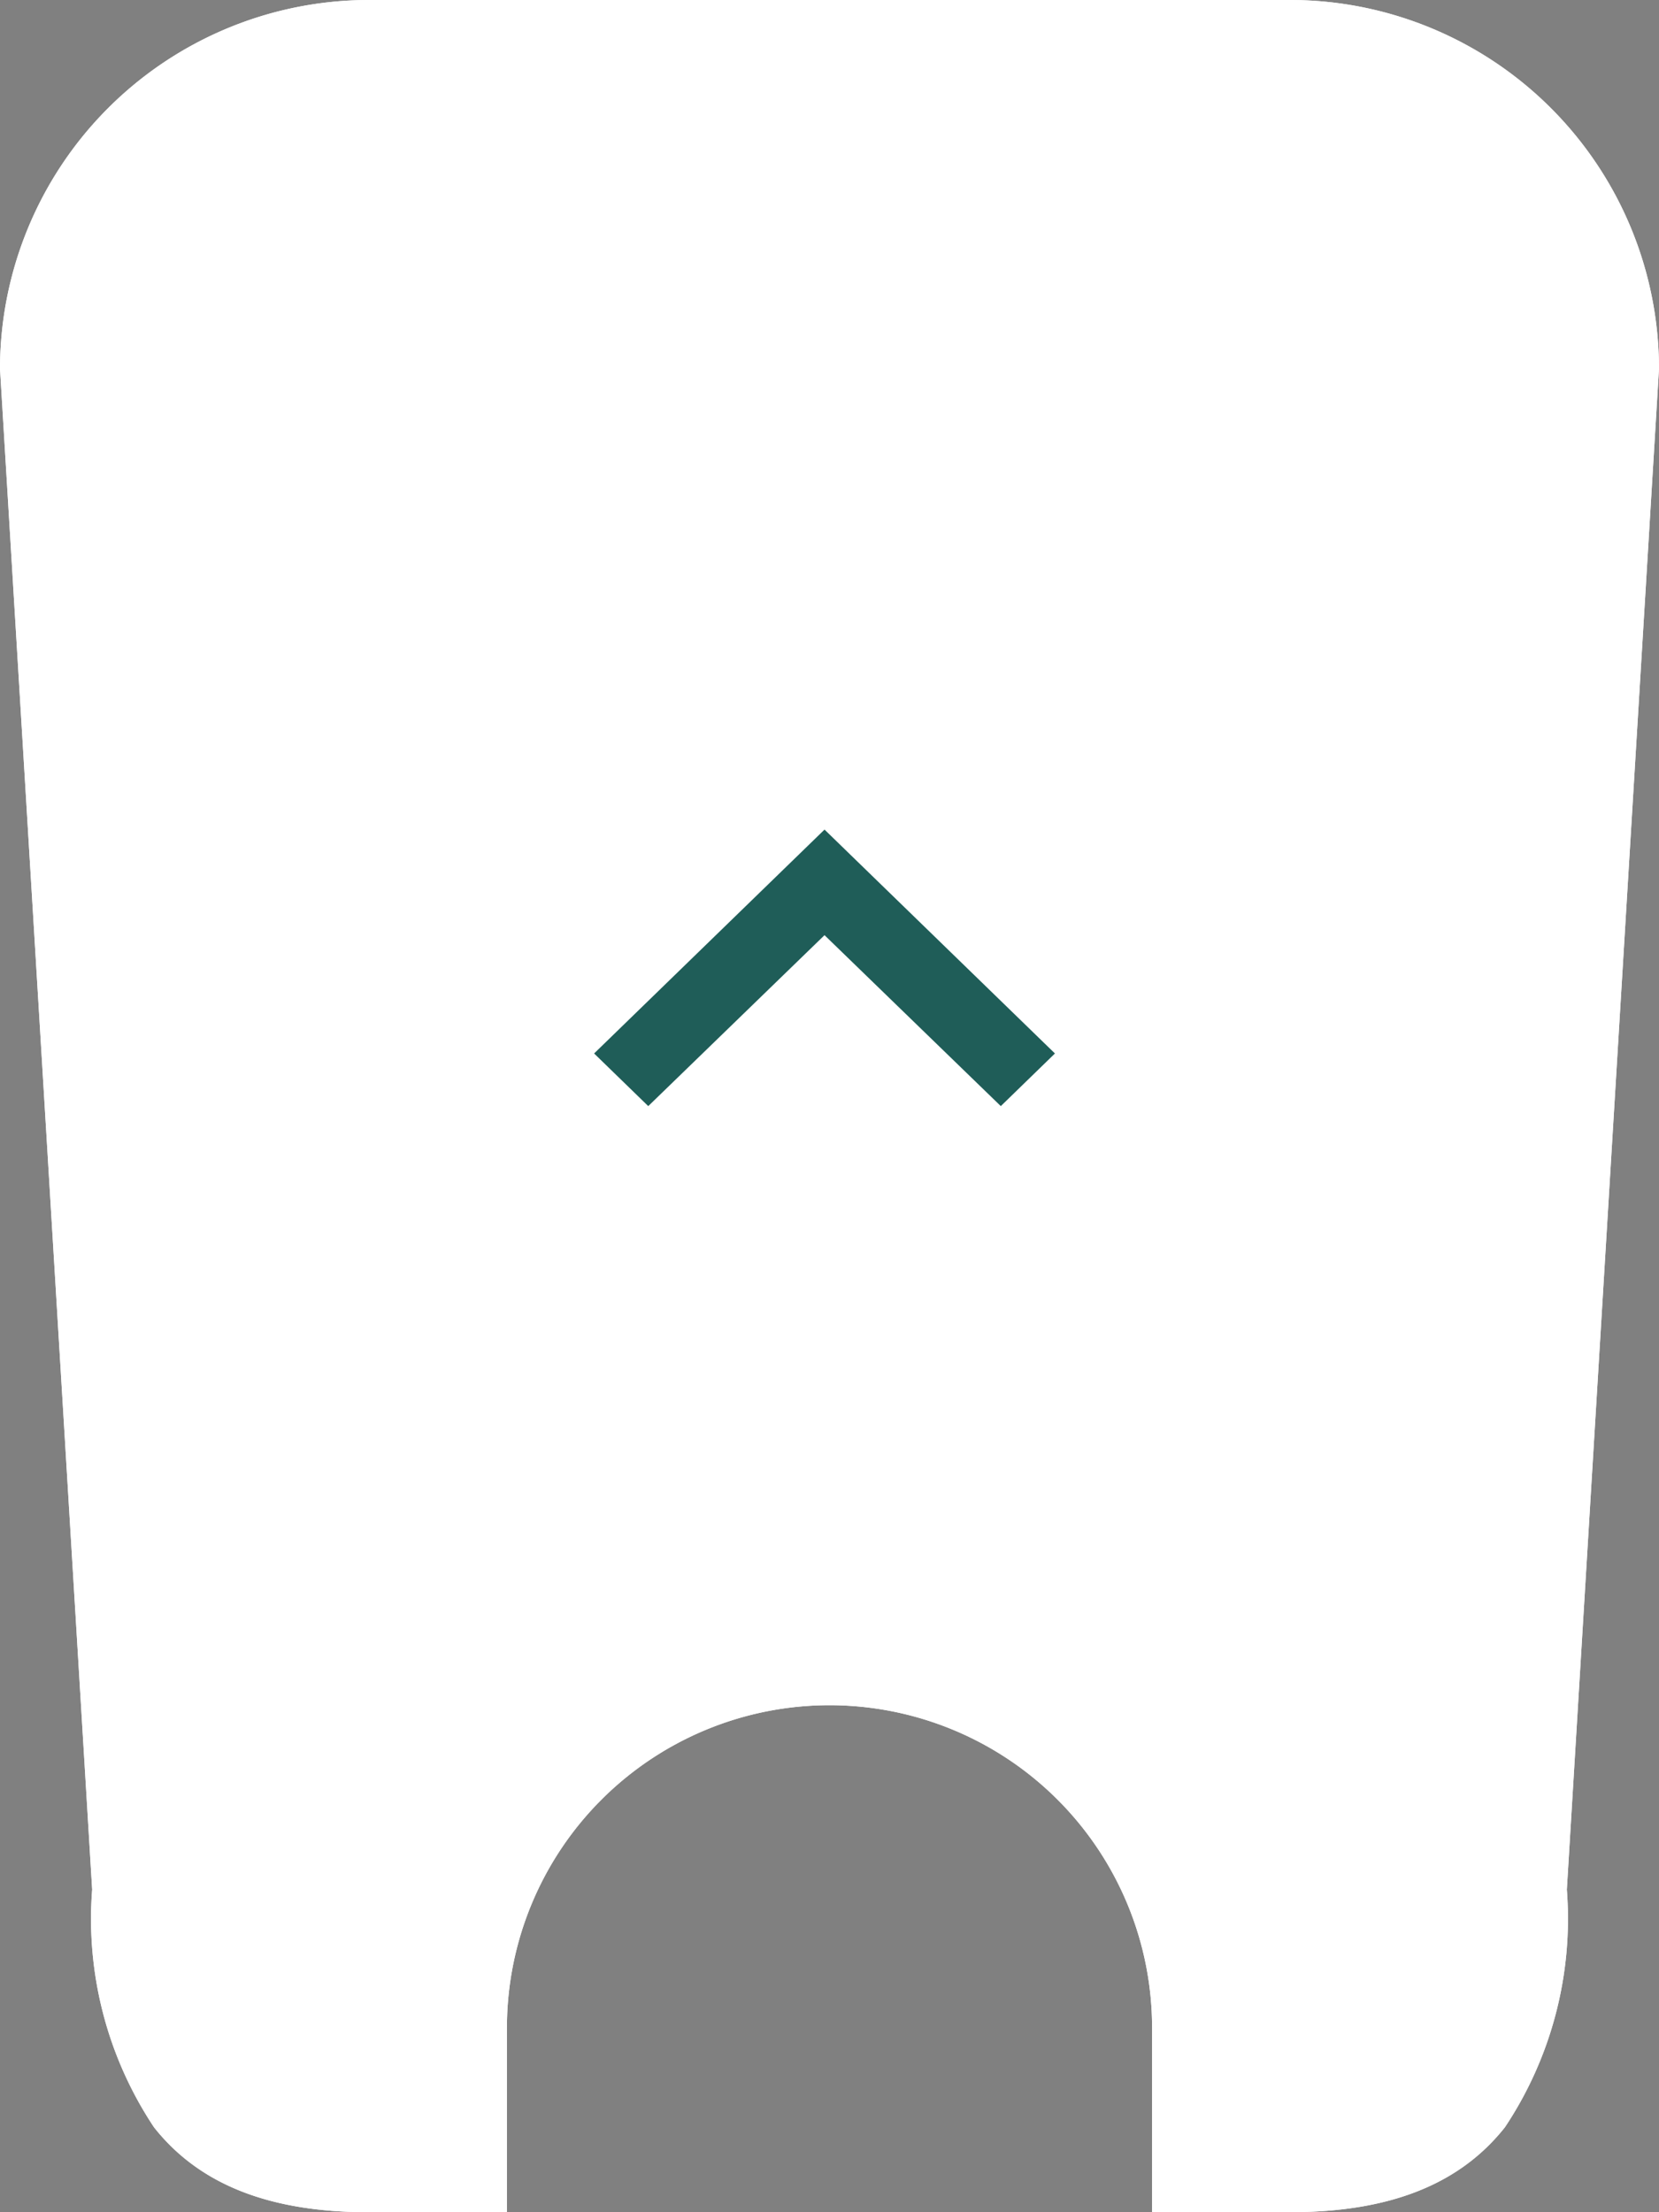
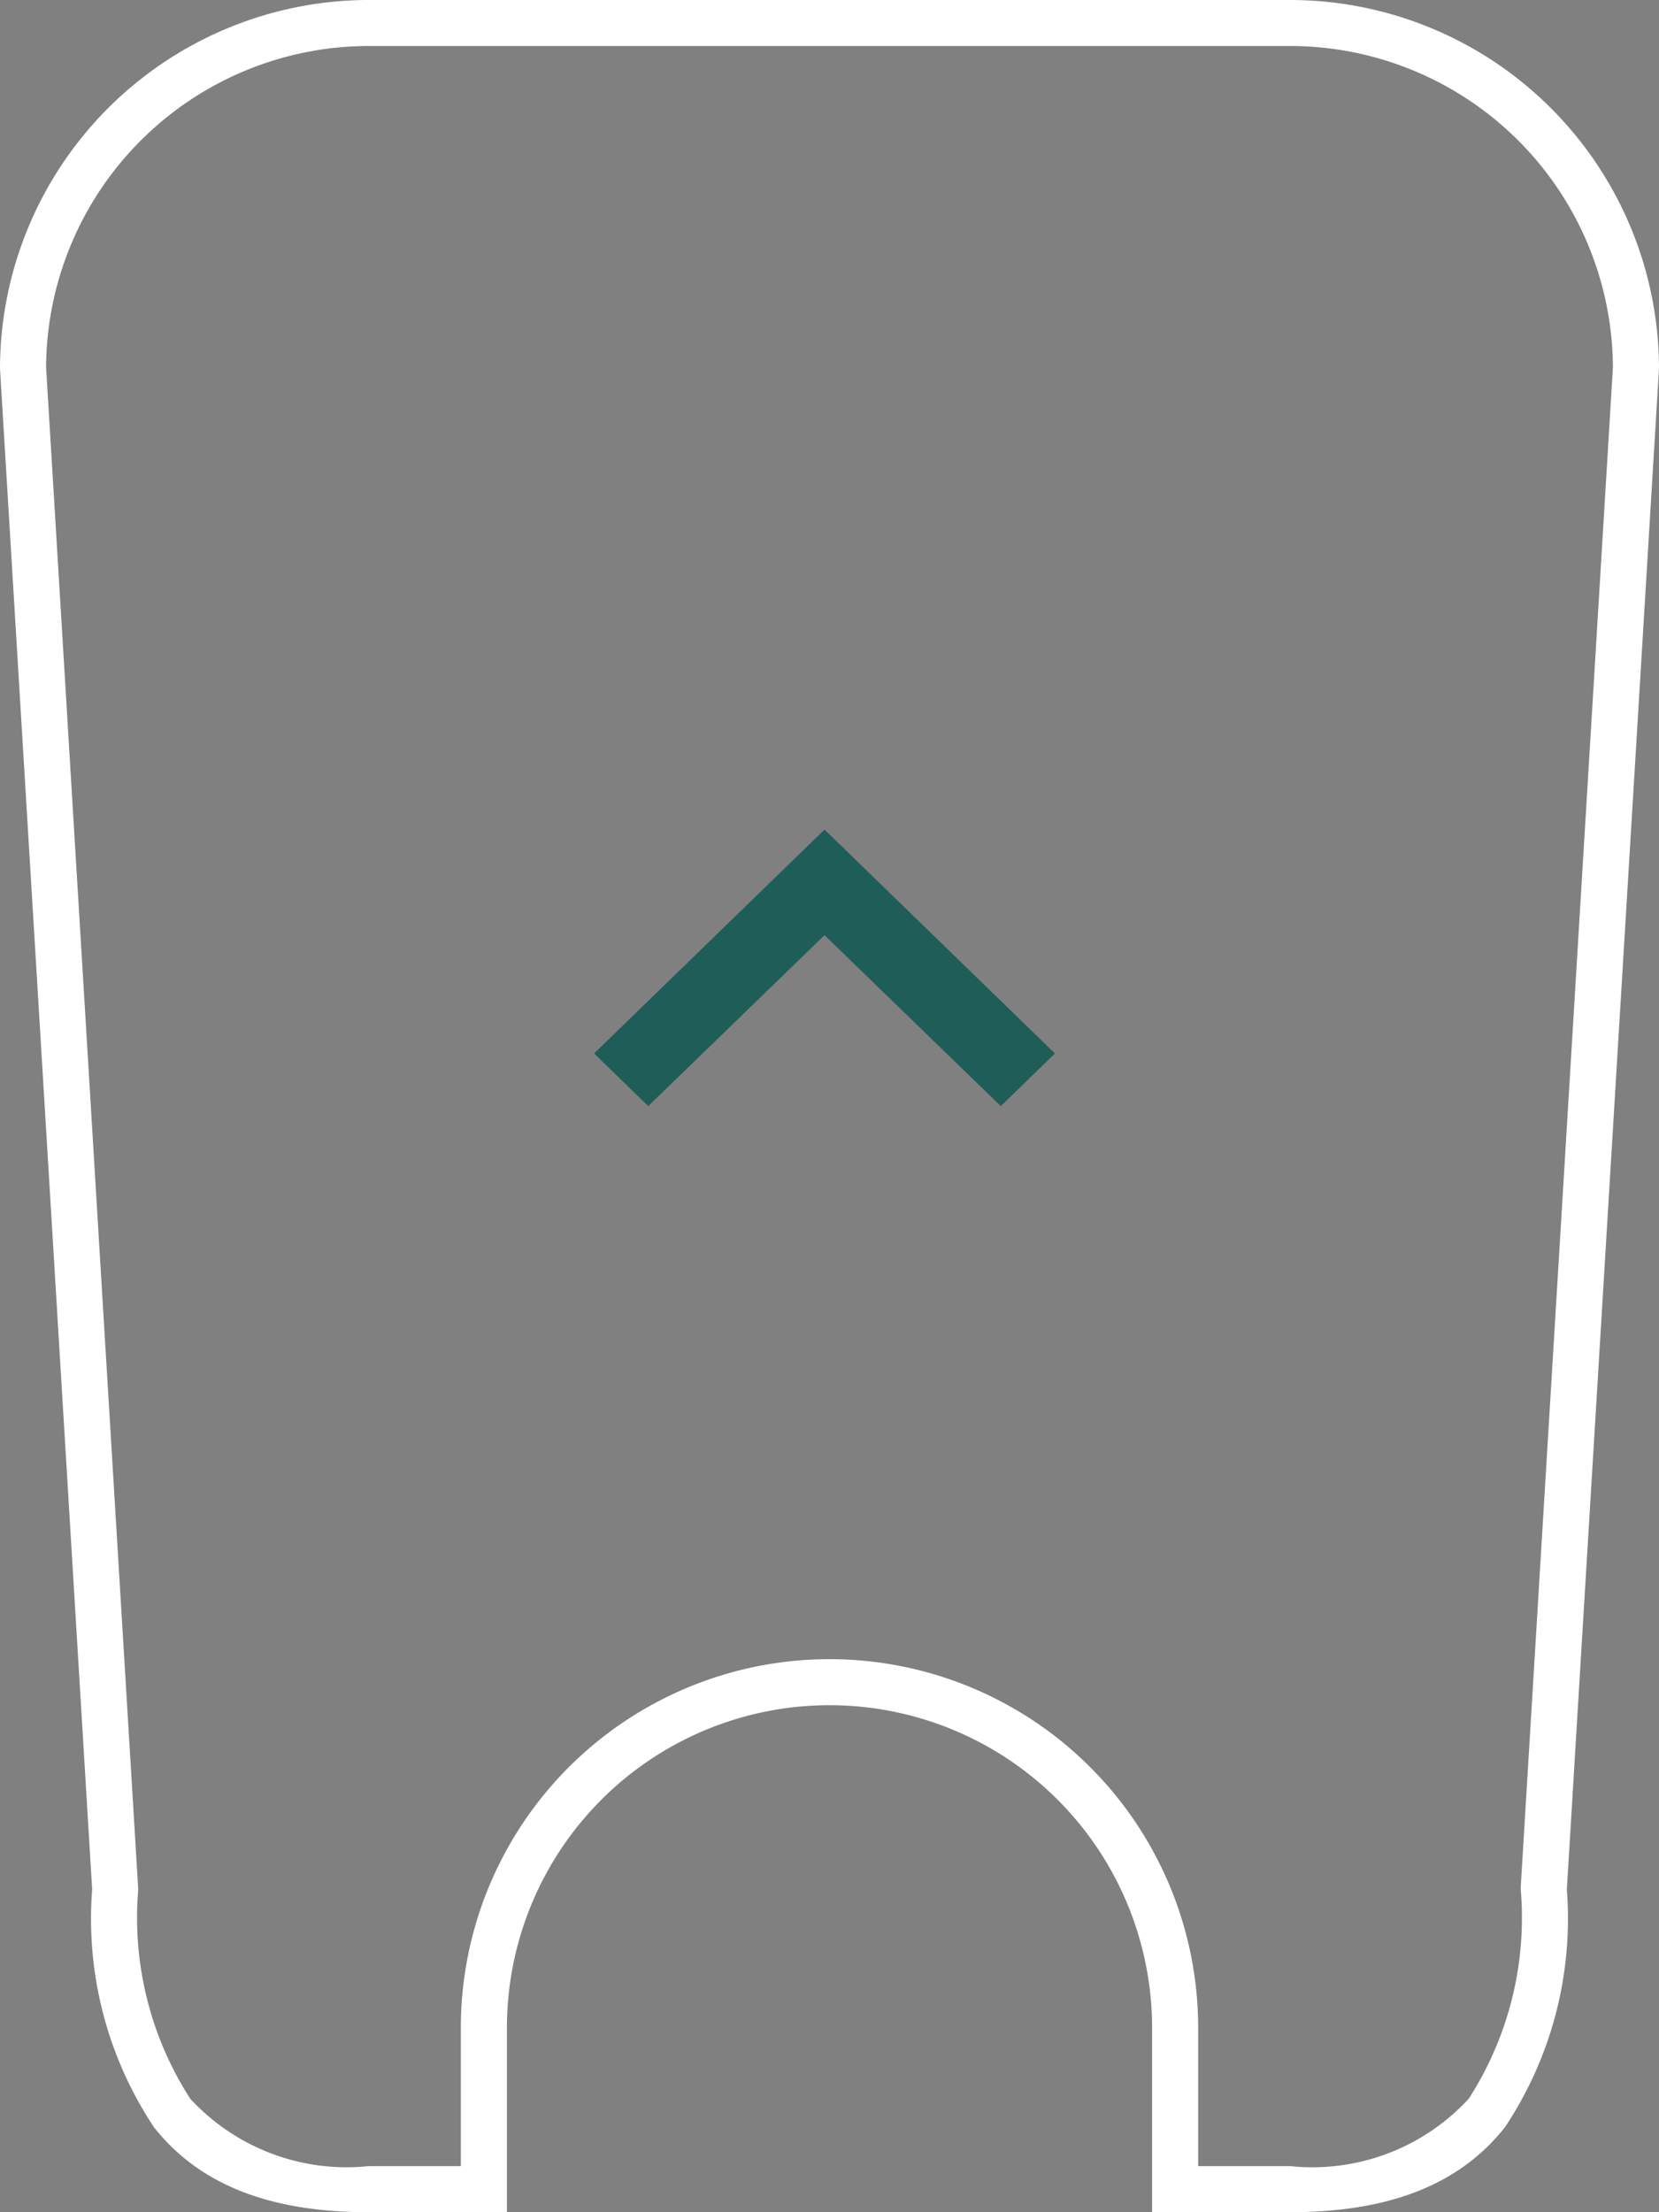
<svg xmlns="http://www.w3.org/2000/svg" width="36" height="48.002" viewBox="0 0 36 48.002">
  <rect x="0" y="0" width="36" height="48.002" fill="#808080" stroke="none" />
  <g transform="translate(-38 -1648)">
-     <path d="M4907,1824h-3c-2.152,0-3.676-.6-4.658-1.843A8.162,8.162,0,0,1,4898,1817l-2-33a8.01,8.01,0,0,1,8-8h20a8.009,8.009,0,0,1,8,8l-2,33a8.162,8.162,0,0,1-1.343,5.156c-.982,1.24-2.5,1.843-4.657,1.843h-3v-4a7,7,0,0,0-14,0v4Z" transform="translate(-4858 -128)" fill="#fff" />
    <path d="M4906,1823v-3a8,8,0,0,1,16,0v3h2a4.614,4.614,0,0,0,3.872-1.463A7.253,7.253,0,0,0,4929,1817l0-.061,2-32.969a7.008,7.008,0,0,0-7-6.972h-20a7.009,7.009,0,0,0-7,6.972l2,33.03a7.253,7.253,0,0,0,1.127,4.536A4.617,4.617,0,0,0,4904,1823h2m1,1h-3c-2.152,0-3.676-.6-4.658-1.843A8.162,8.162,0,0,1,4898,1817l-2-33a8.01,8.01,0,0,1,8-8h20a8.009,8.009,0,0,1,8,8l-2,33a8.162,8.162,0,0,1-1.343,5.156c-.982,1.24-2.5,1.843-4.657,1.843h-3v-4a7,7,0,0,0-14,0Z" transform="translate(-4858 -128)" fill="#fff" />
    <path d="M18,17.075,14.291,13.25,18,9.425,16.858,8.25,12,13.25l4.858,5Z" transform="translate(69.142 1654) rotate(90)" fill="#1f5d58" />
  </g>
</svg>